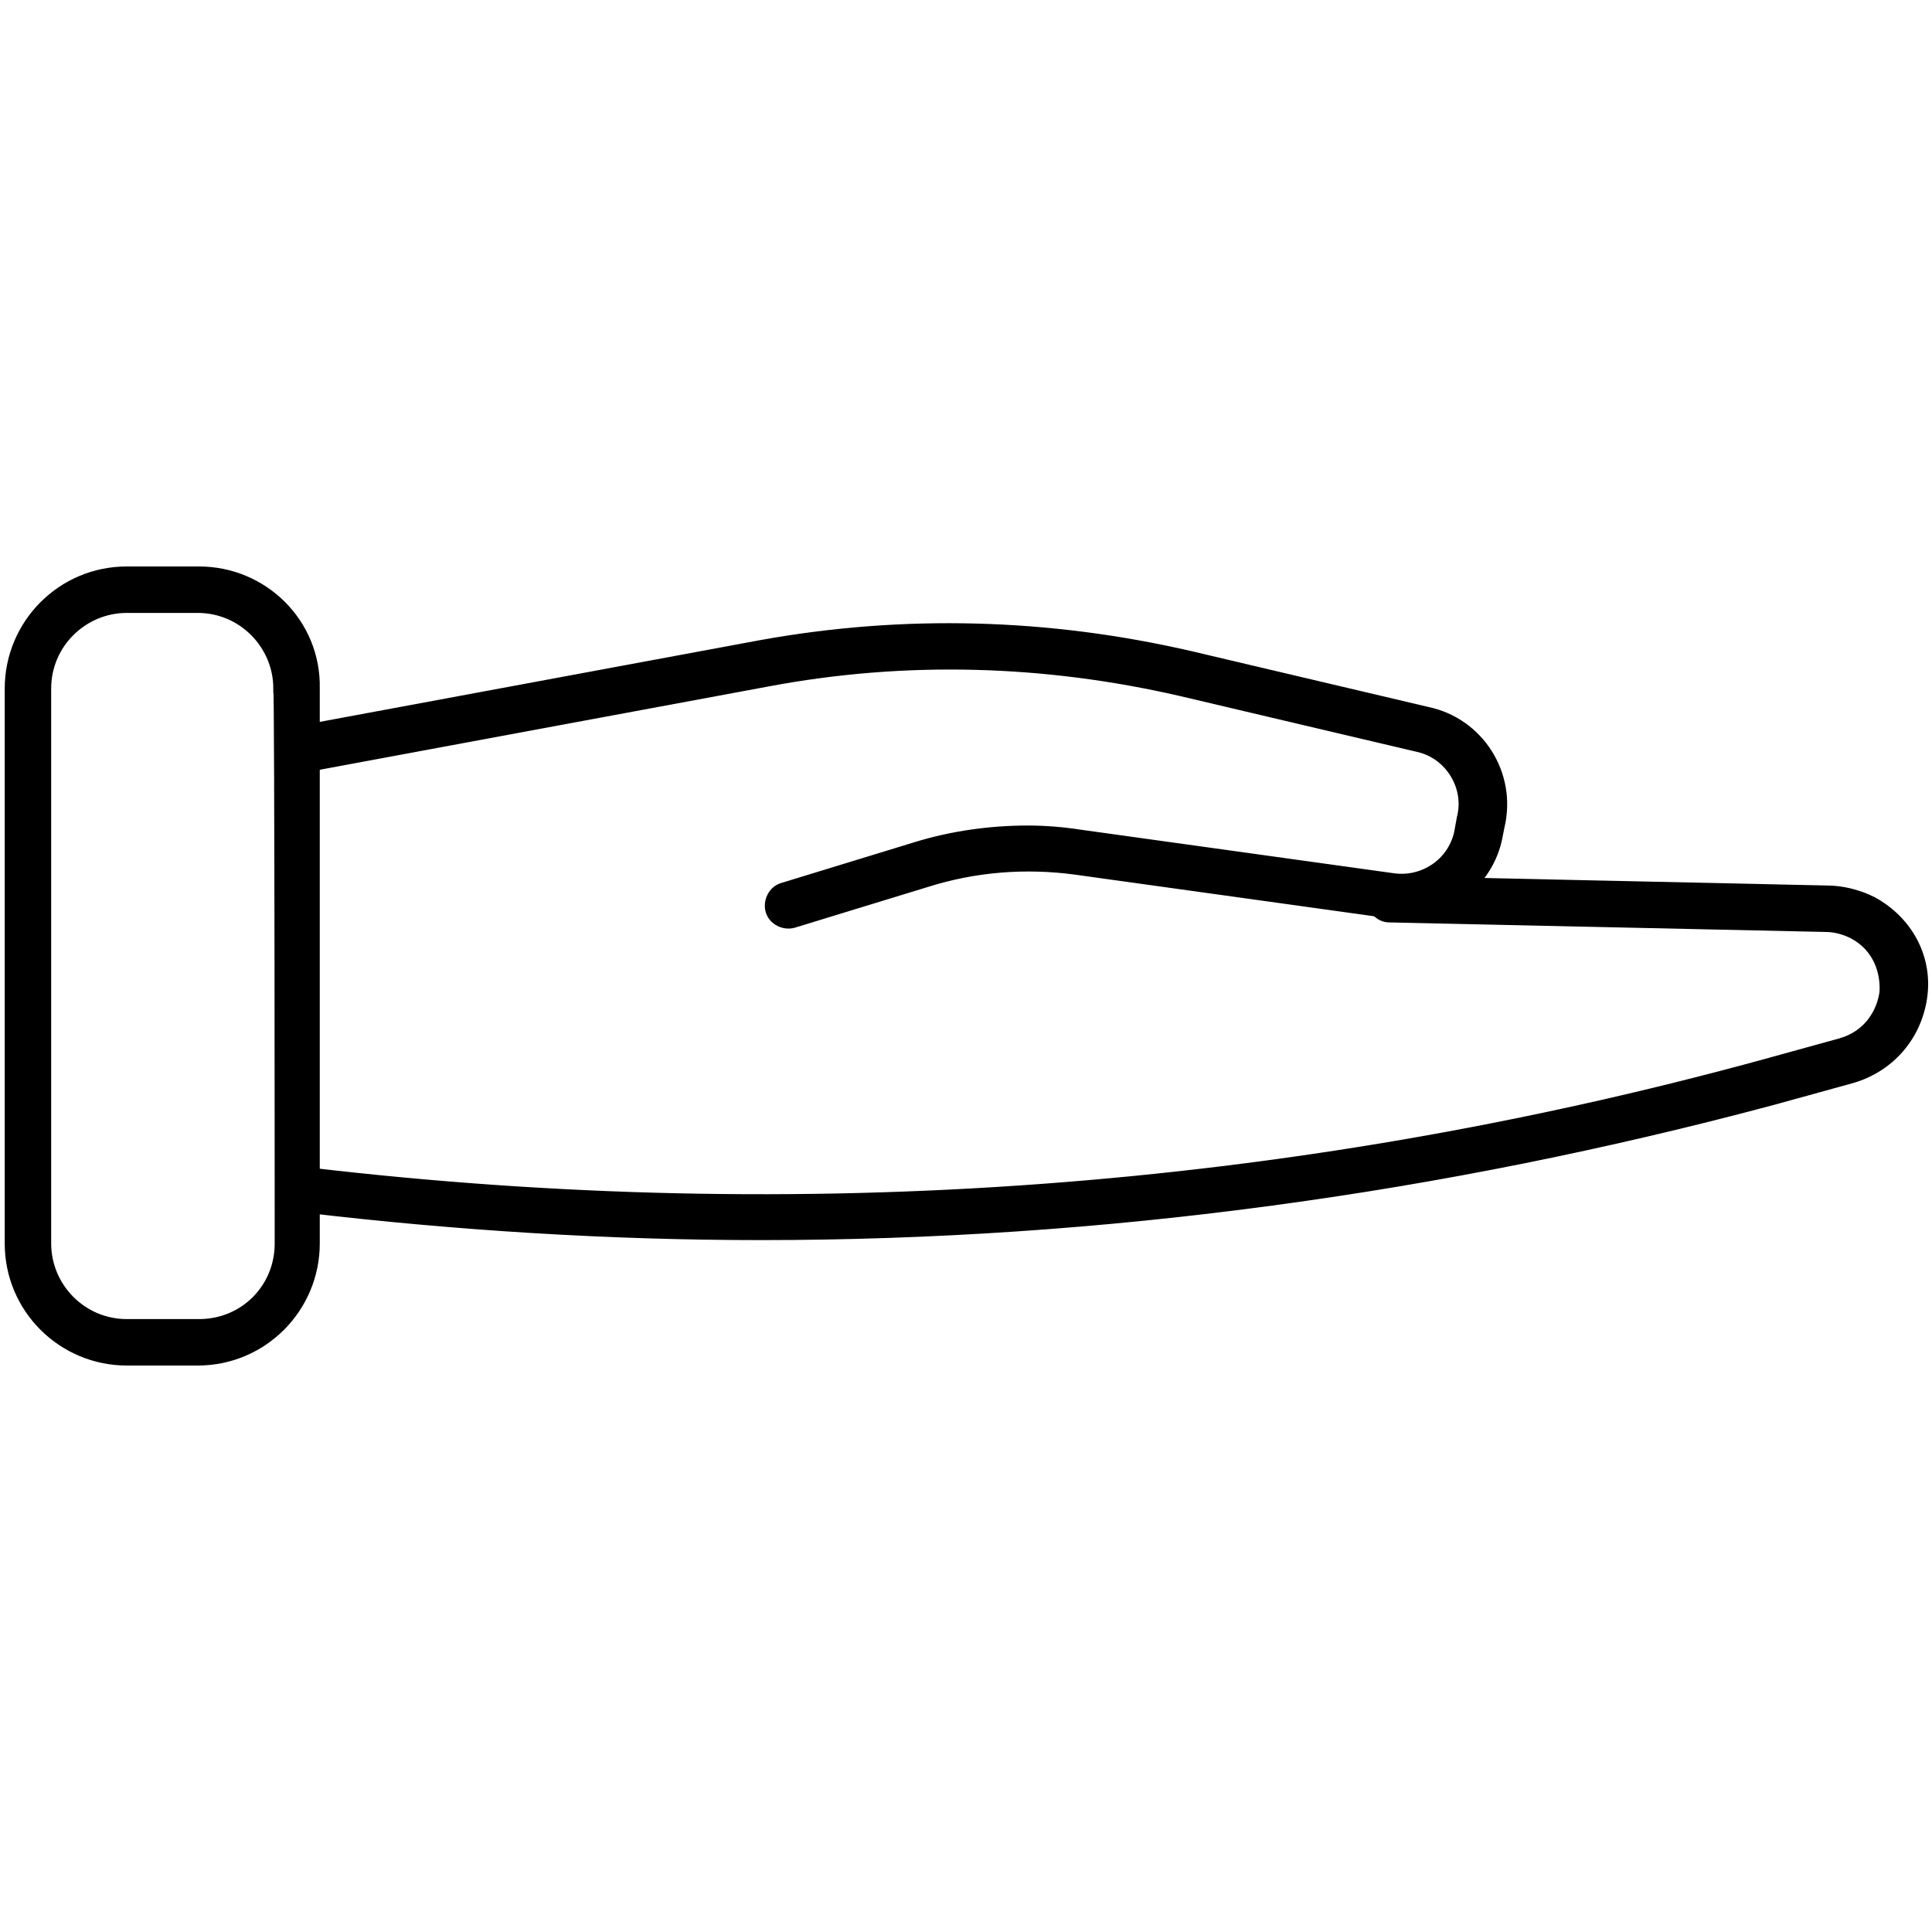
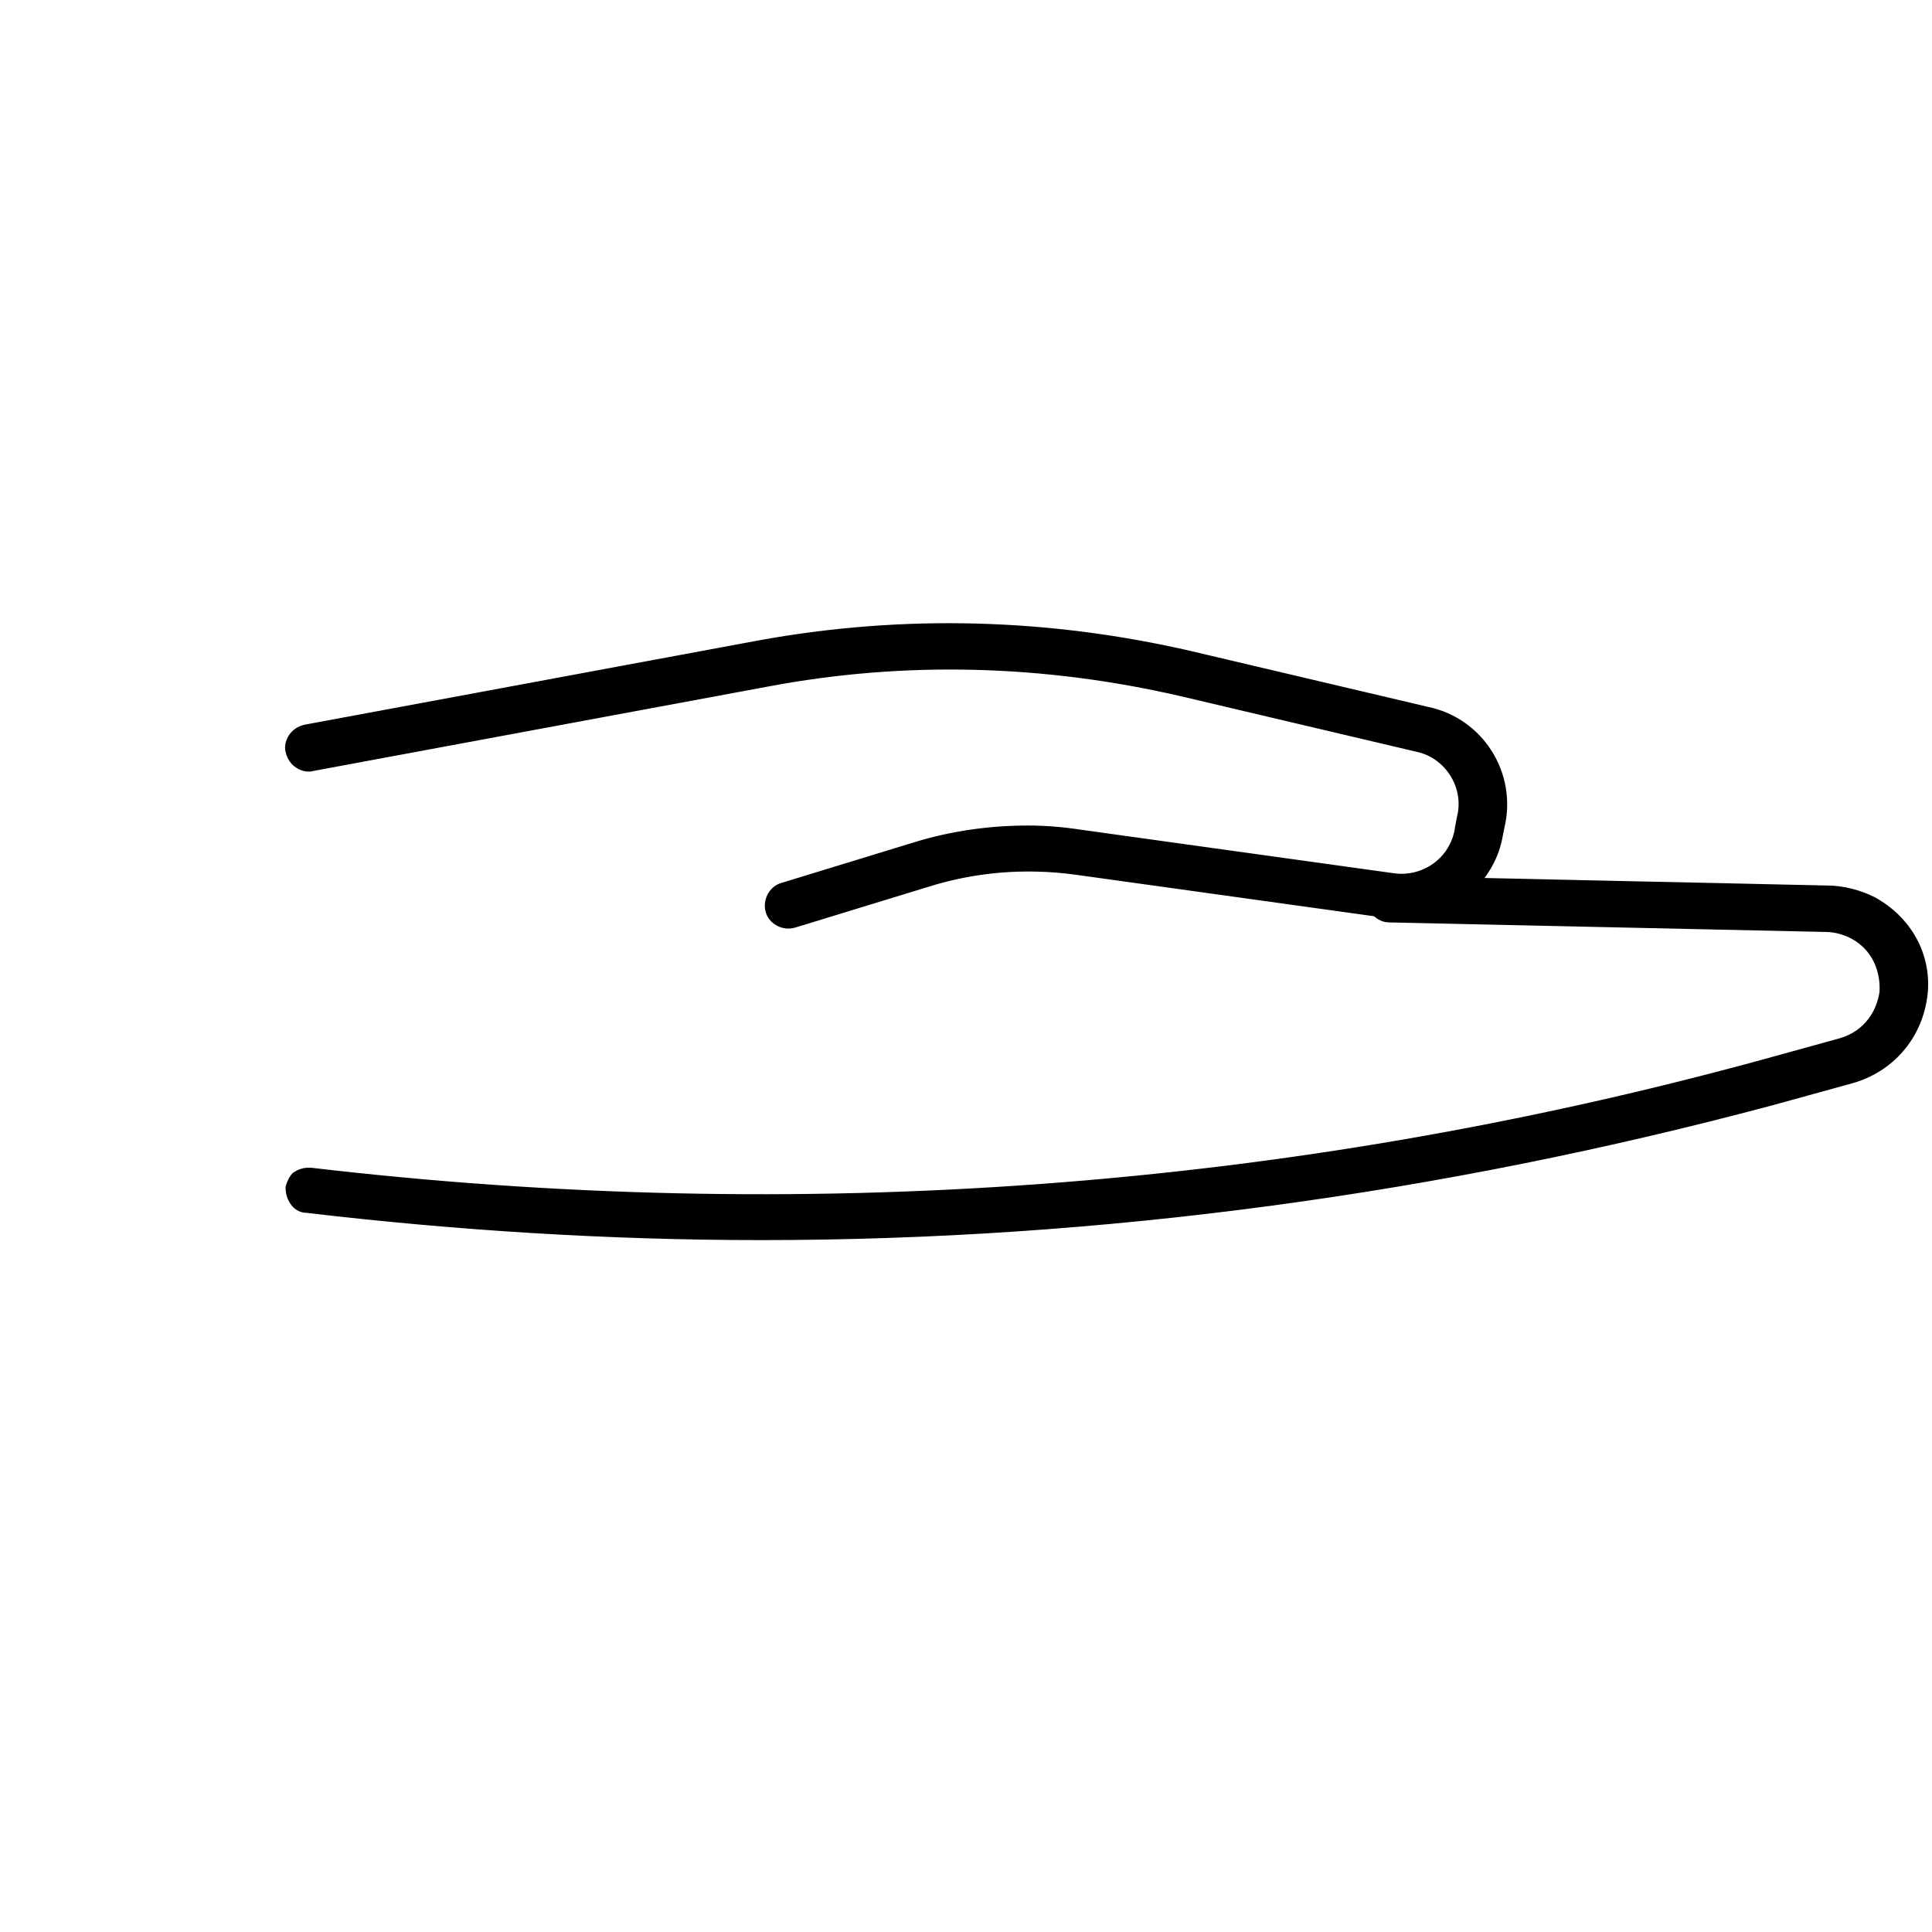
<svg xmlns="http://www.w3.org/2000/svg" version="1.1" id="Ebene_1" x="0px" y="0px" viewBox="0 0 141.7 141.7" style="enable-background:new 0 0 141.7 141.7;" xml:space="preserve">
  <style type="text/css">
	.st0{stroke:#000000;stroke-width:0.707;stroke-miterlimit:10;}
</style>
  <g>
-     <path class="st0" d="M14.6,41.9H9.3c-4.8,0-8.6,3.9-8.6,8.6v40.7c0,4.8,3.9,8.6,8.6,8.6h5.2c4.8,0,8.6-3.9,8.6-8.6V50.5   C23.2,45.7,19.3,41.9,14.6,41.9z M20.5,91.2c0,3.3-2.6,5.9-5.9,5.9H9.3c-3.3,0-5.9-2.7-5.9-5.9V50.5c0-3.3,2.7-5.9,5.9-5.9h5.2   c3.3,0,5.9,2.7,5.9,5.9C20.5,50.5,20.5,91.2,20.5,91.2z" />
    <path class="st0" d="M110,60.6c0.9-3.8-1.5-7.6-5.3-8.4l-17.4-4.1c-10.4-2.4-21-2.7-31.5-0.8l-33.4,6.2c-0.4,0.1-0.7,0.3-0.9,0.6   c-0.2,0.3-0.3,0.7-0.2,1c0.1,0.4,0.3,0.7,0.6,0.9c0.3,0.2,0.7,0.3,1,0.2L56.3,50c10.1-1.9,20.3-1.6,30.3,0.7l17.4,4.1   c2.3,0.5,3.8,2.9,3.2,5.2l-0.2,1.1c-0.5,2.2-2.6,3.6-4.8,3.3l-23-3.2c-1.3-0.2-2.6-0.3-3.8-0.3c-2.8,0-5.6,0.4-8.2,1.2l-9.8,3   c-0.7,0.2-1.1,1-0.9,1.7c0.2,0.7,1,1.1,1.7,0.9l9.8-3c3.5-1.1,7.2-1.4,10.9-0.9l23,3.2c3.6,0.5,7.1-1.9,7.9-5.4L110,60.6z" />
    <path class="st0" d="M21.3,87.1c0,0.4,0.1,0.7,0.3,1c0.2,0.3,0.5,0.5,0.9,0.5c11,1.3,22.2,2,33.3,2c25,0,49.9-3.4,74.2-9.9l5.8-1.6   c2.8-0.8,4.8-3.1,5.2-6s-1.1-5.6-3.7-7c-1-0.5-2.2-0.8-3.3-0.8l-32-0.7c-0.8,0-1.4,0.6-1.4,1.3c0,0.8,0.6,1.4,1.3,1.4l32,0.7l0,0   c0.7,0,1.4,0.2,2,0.5c1.9,1,2.4,2.9,2.3,4.3c-0.2,1.4-1.1,3.1-3.2,3.7l-5.8,1.6c-34.8,9.5-70.6,12.1-106.4,7.9c-0.1,0-0.1,0-0.2,0   c-0.3,0-0.6,0.1-0.9,0.3C21.6,86.4,21.4,86.7,21.3,87.1z" />
  </g>
</svg>